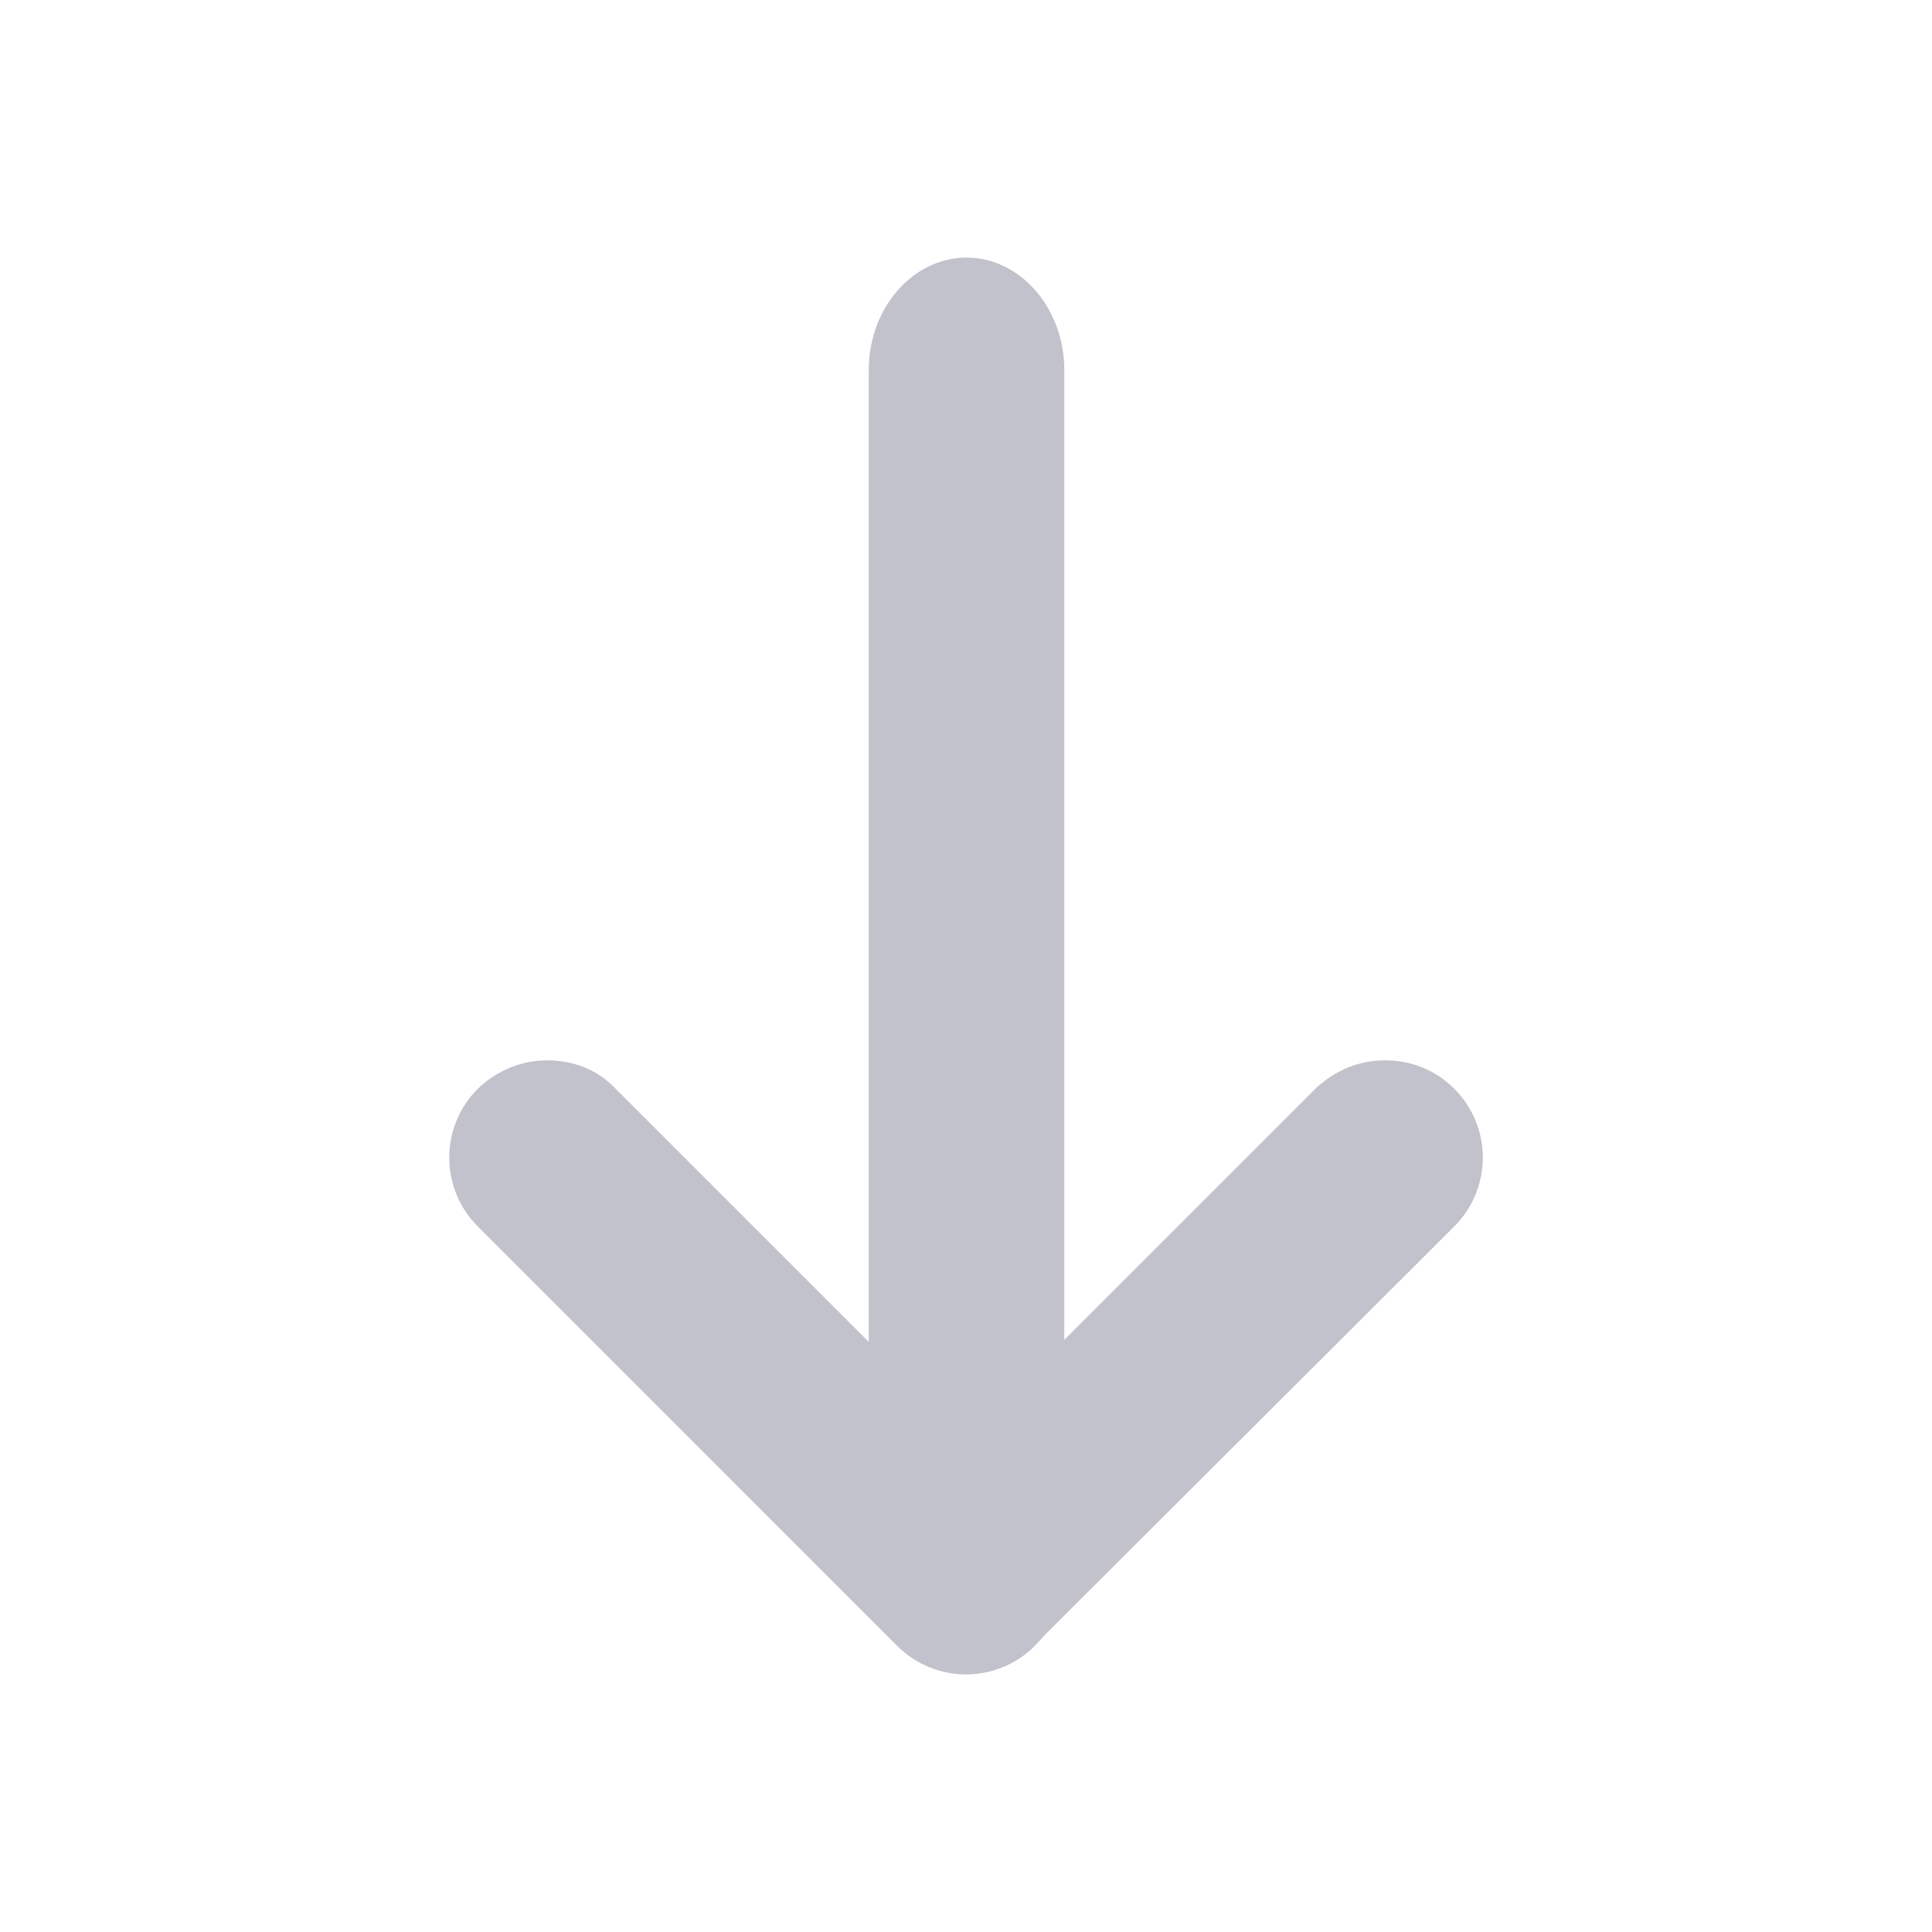
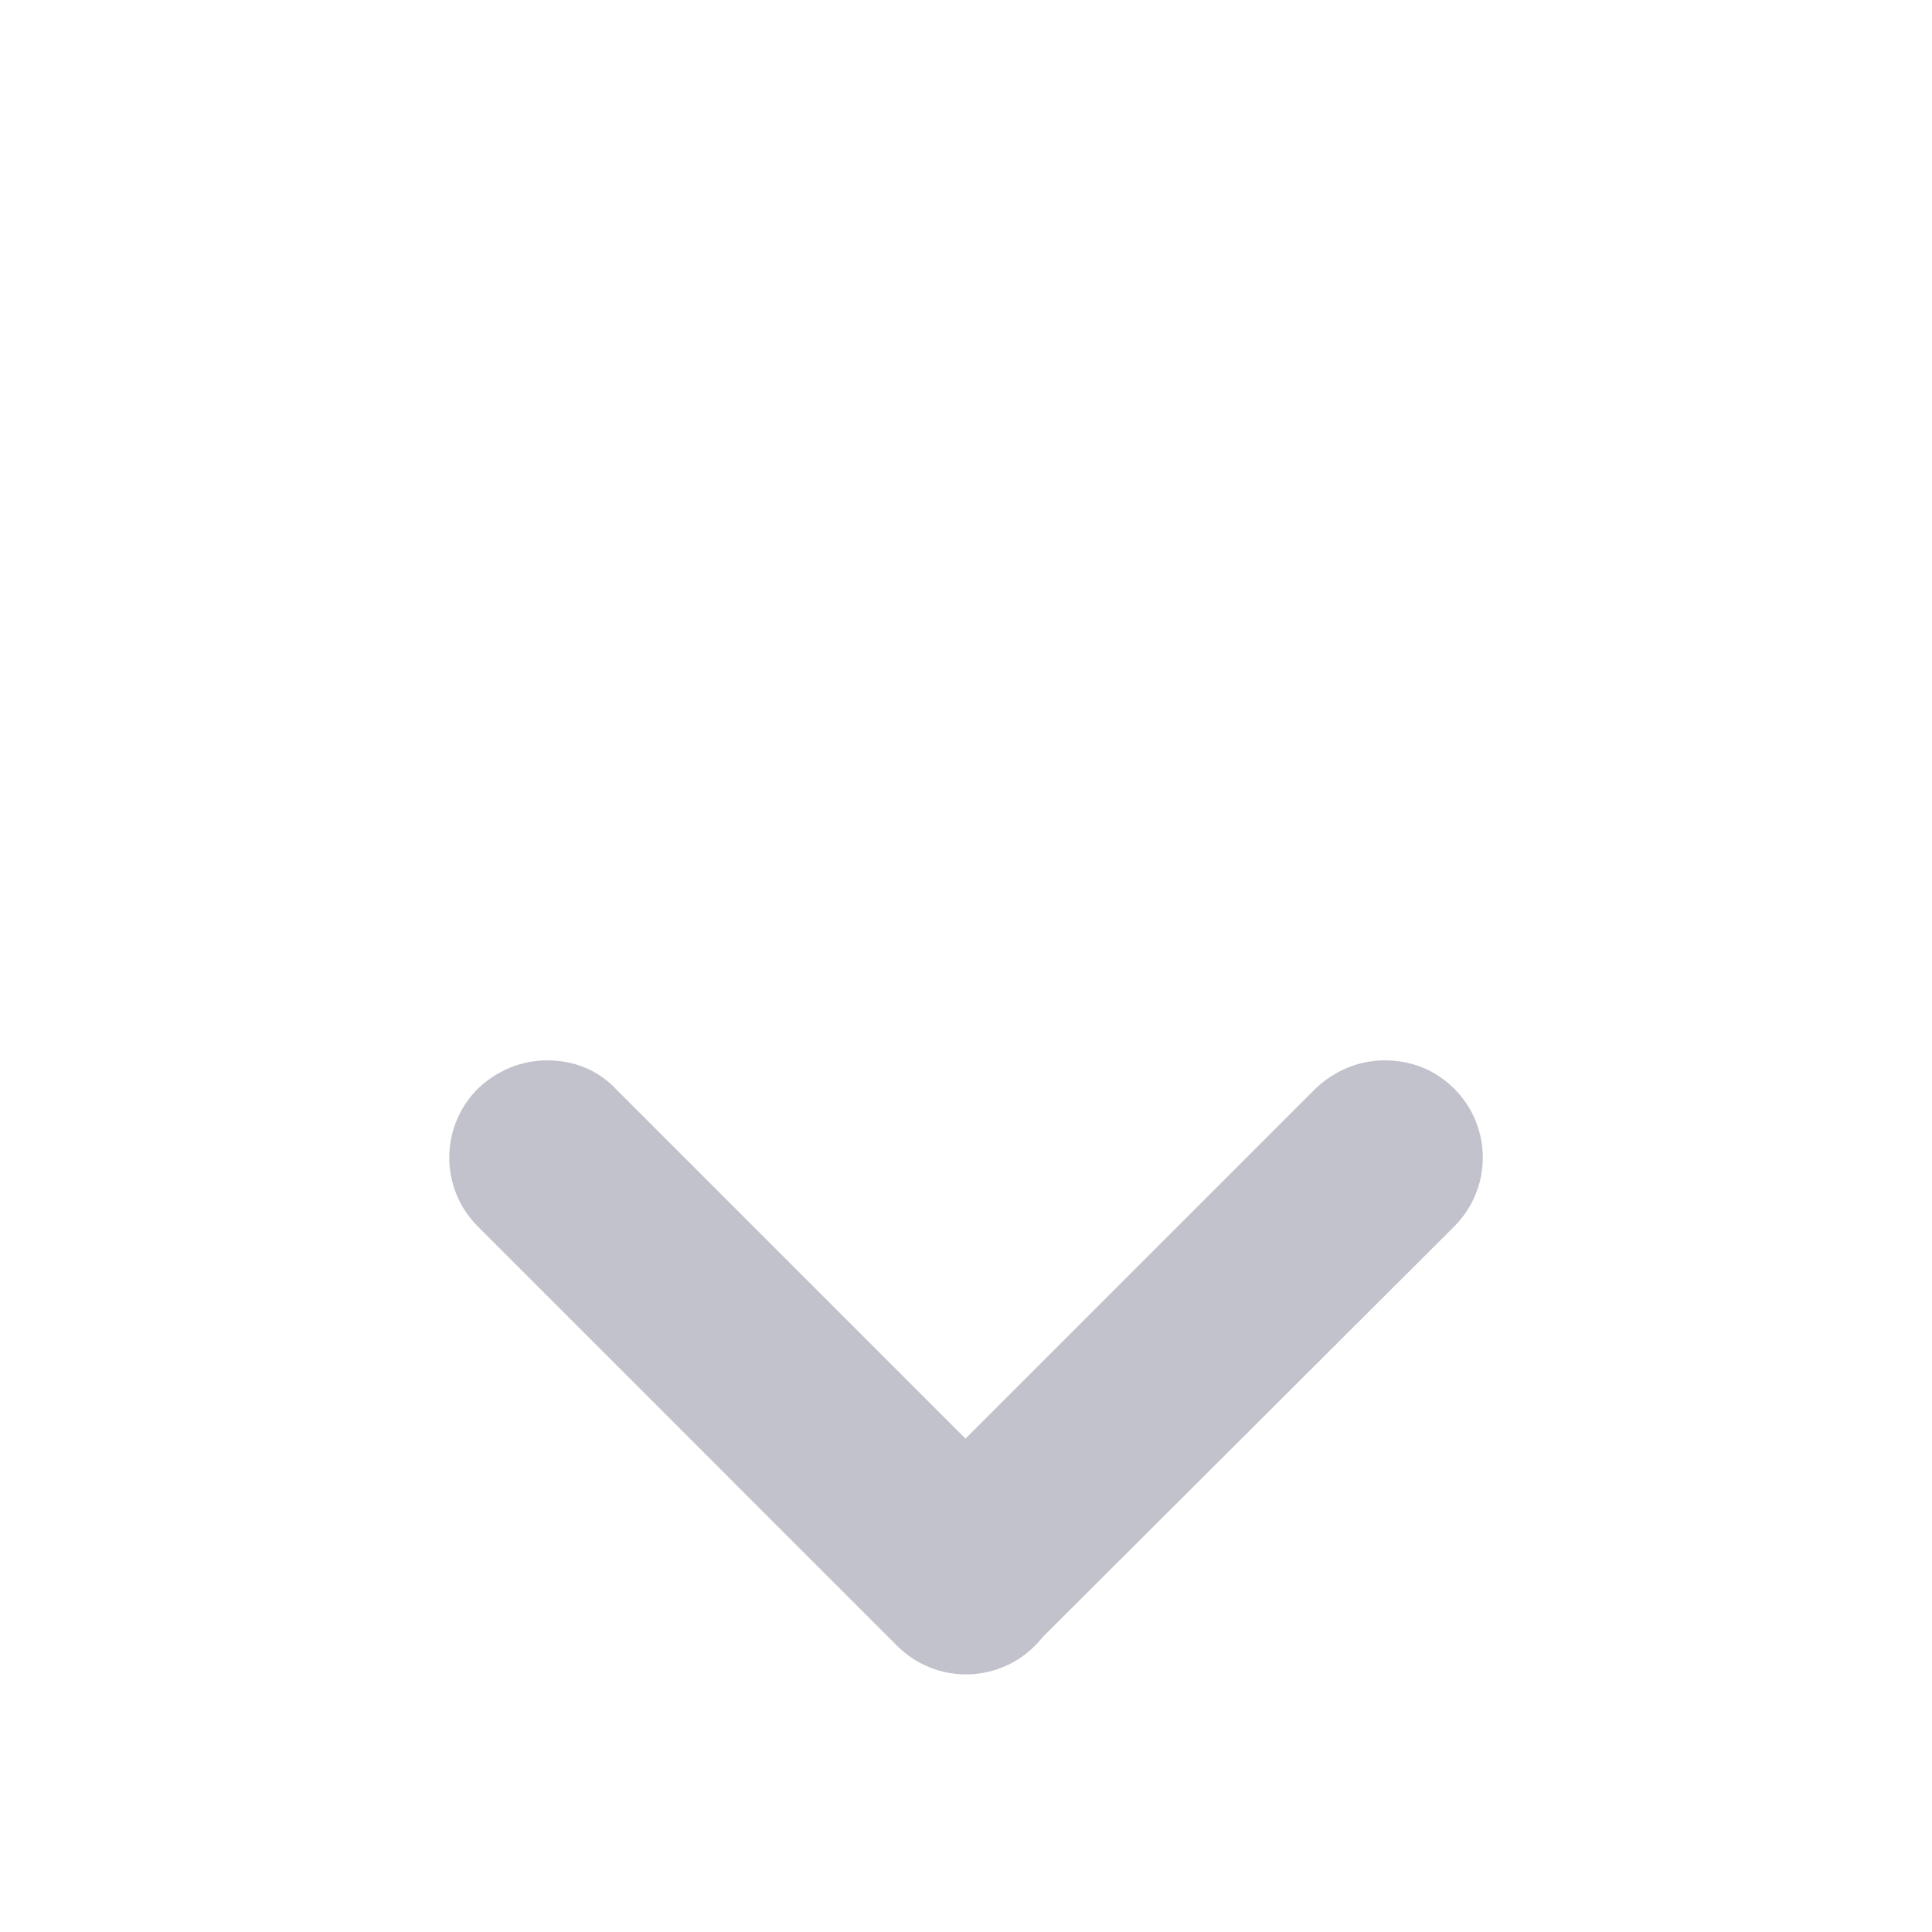
<svg xmlns="http://www.w3.org/2000/svg" width="30" height="30" viewBox="0 0 30 30" fill="none">
  <g id="Frame">
-     <path id="Vector" d="M15.008 4C14.173 4 13.49 4.785 13.49 5.744L13.49 24.251C13.49 25.21 14.173 25.995 15.008 25.995C15.842 25.995 16.526 25.21 16.526 24.251L16.526 5.744C16.526 4.785 15.842 4 15.008 4Z" fill="#C2C2CC" />
    <path id="Vector_2" d="M21.503 16.465C21.108 16.465 20.729 16.617 20.426 16.905L13.93 23.401C13.338 23.993 13.338 24.949 13.93 25.541C14.522 26.133 15.478 26.133 16.07 25.541L22.581 19.045C23.173 18.453 23.173 17.497 22.581 16.905C22.277 16.602 21.898 16.465 21.503 16.465Z" fill="#C2C2CC" />
    <path id="Vector_3" d="M8.497 16.465C8.102 16.465 7.723 16.617 7.42 16.905C6.828 17.497 6.828 18.454 7.42 19.045L13.93 25.556C14.522 26.148 15.478 26.148 16.07 25.556C16.662 24.964 16.662 24.008 16.07 23.416L9.559 16.905C9.271 16.602 8.891 16.465 8.497 16.465Z" fill="#C2C2CC" />
  </g>
</svg>